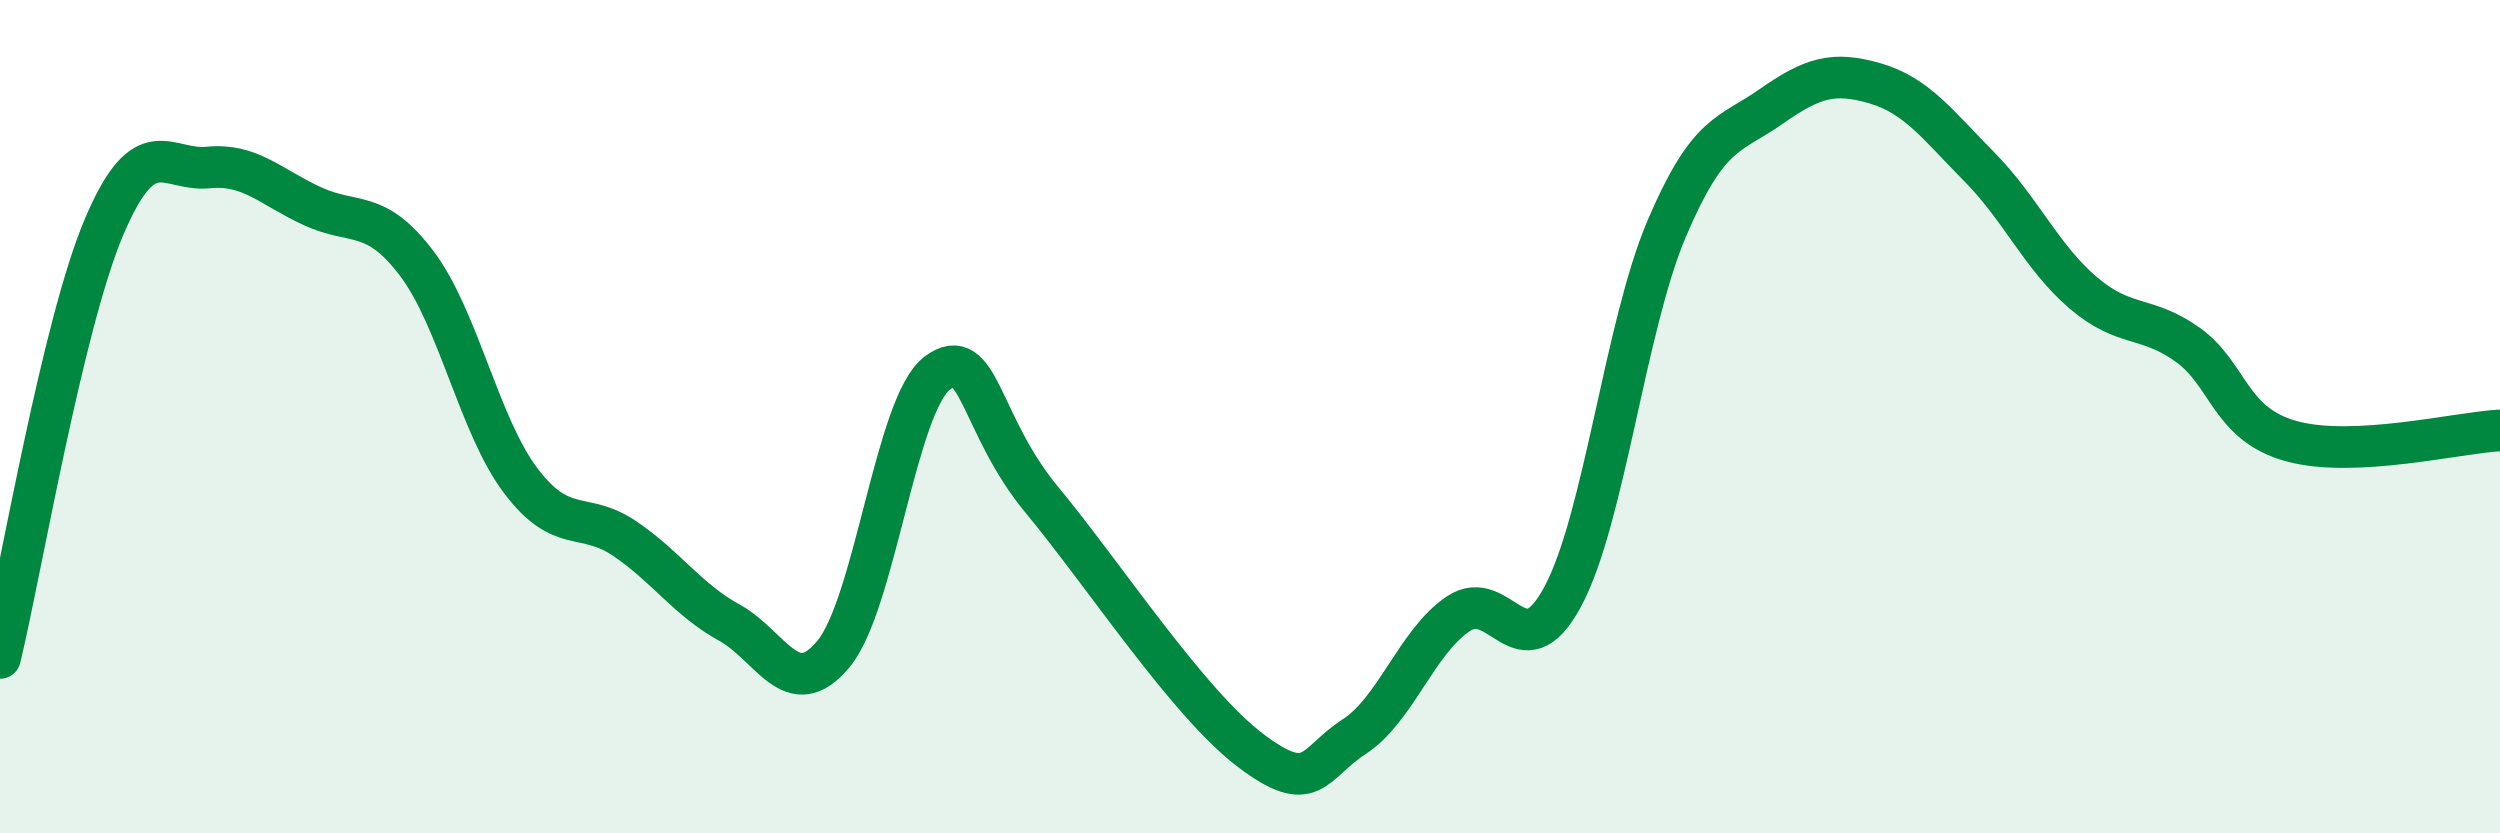
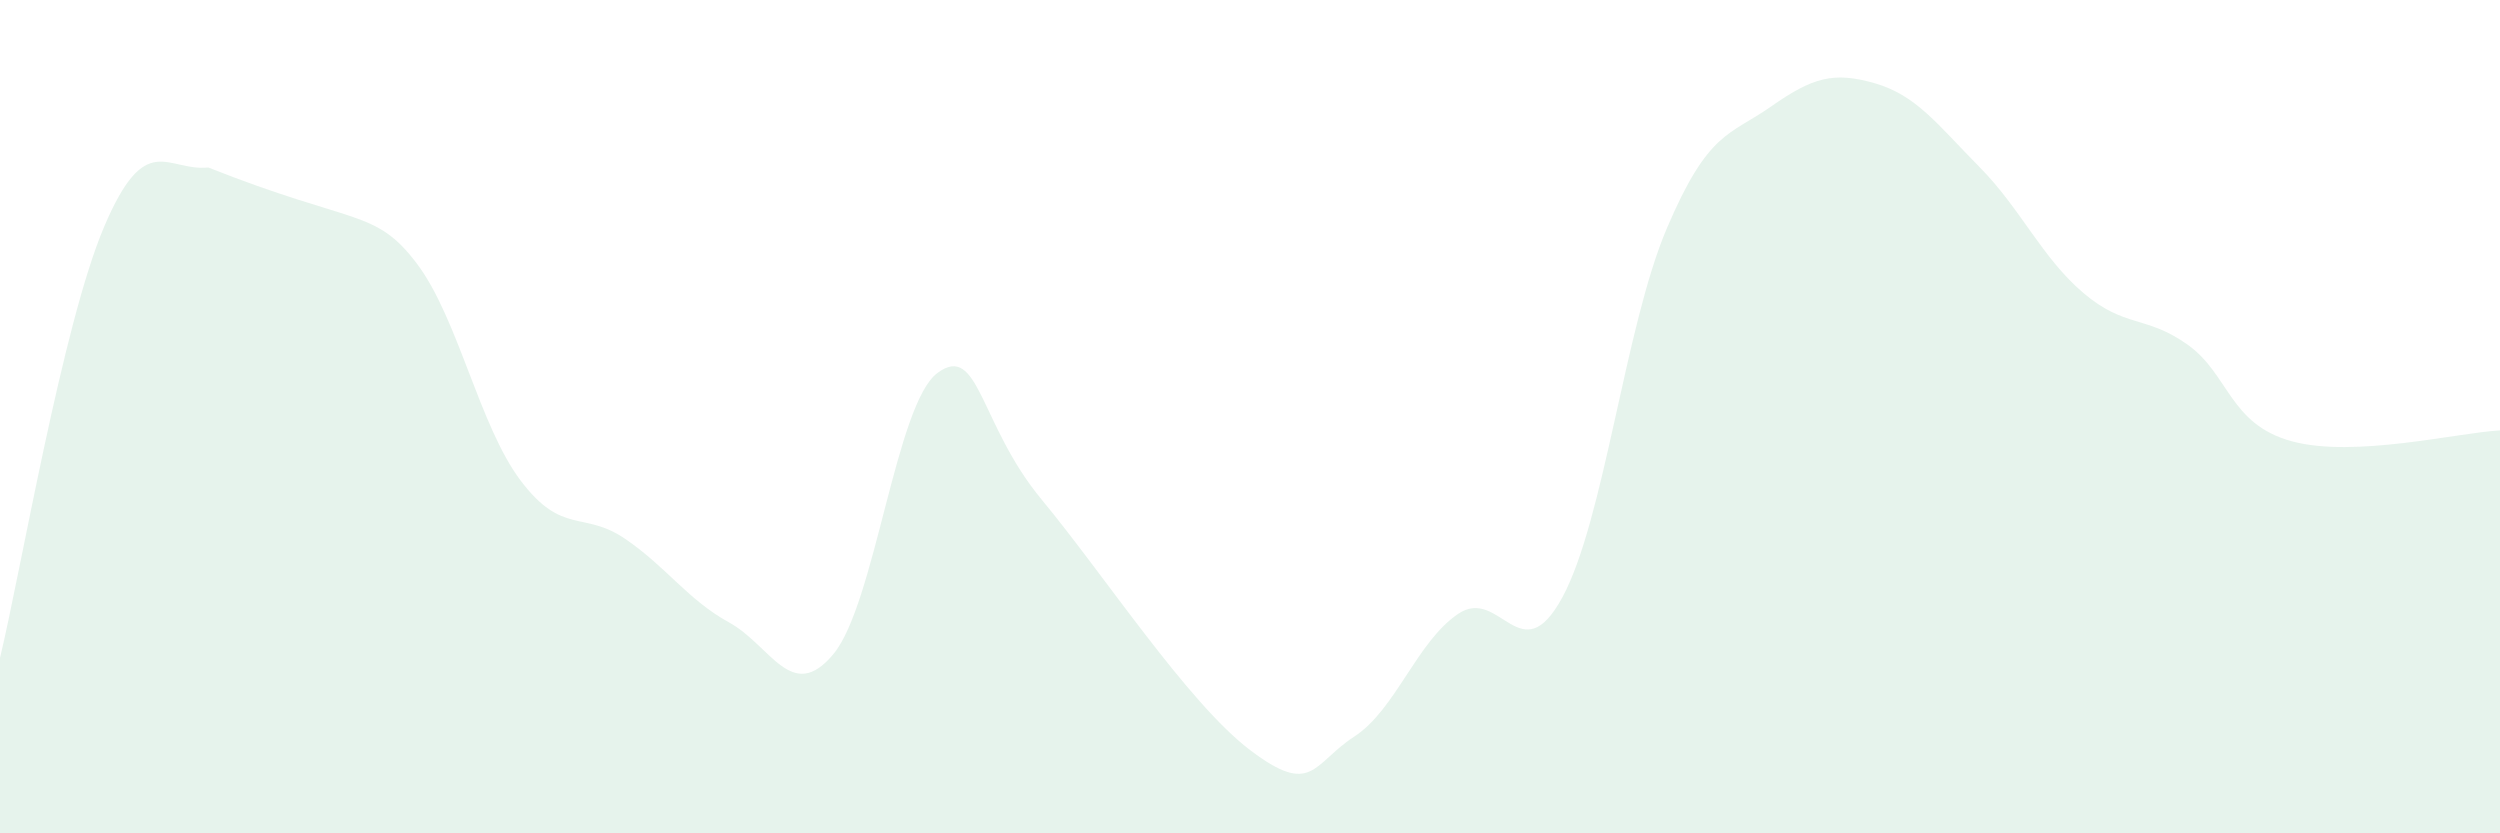
<svg xmlns="http://www.w3.org/2000/svg" width="60" height="20" viewBox="0 0 60 20">
-   <path d="M 0,15.79 C 0.5,13.72 1.5,7.79 2.5,5.44 C 3.5,3.09 4,4.12 5,4.02 C 6,3.92 6.5,4.49 7.5,4.95 C 8.5,5.41 9,5 10,6.32 C 11,7.64 11.5,10.22 12.5,11.54 C 13.5,12.86 14,12.25 15,12.93 C 16,13.61 16.5,14.39 17.5,14.94 C 18.5,15.49 19,16.9 20,15.7 C 21,14.5 21.5,9.69 22.5,8.95 C 23.5,8.21 23.5,10.18 25,11.99 C 26.5,13.8 28.5,16.86 30,18 C 31.5,19.14 31.5,18.33 32.5,17.68 C 33.5,17.03 34,15.4 35,14.73 C 36,14.06 36.5,16.18 37.5,14.33 C 38.5,12.48 39,7.84 40,5.49 C 41,3.14 41.5,3.26 42.5,2.56 C 43.5,1.86 44,1.71 45,2 C 46,2.29 46.5,2.99 47.5,4 C 48.5,5.01 49,6.18 50,7.03 C 51,7.88 51.5,7.56 52.5,8.27 C 53.5,8.98 53.5,10.18 55,10.59 C 56.5,11 59,10.38 60,10.33L60 20L0 20Z" fill="#008740" opacity="0.1" stroke-linecap="round" stroke-linejoin="round" />
-   <path d="M 0,15.79 C 0.5,13.72 1.5,7.79 2.5,5.44 C 3.5,3.09 4,4.12 5,4.02 C 6,3.92 6.5,4.49 7.5,4.95 C 8.5,5.41 9,5 10,6.32 C 11,7.64 11.5,10.22 12.5,11.54 C 13.5,12.86 14,12.25 15,12.93 C 16,13.61 16.5,14.39 17.5,14.94 C 18.5,15.49 19,16.9 20,15.7 C 21,14.5 21.5,9.69 22.5,8.95 C 23.5,8.21 23.5,10.18 25,11.99 C 26.5,13.8 28.5,16.86 30,18 C 31.5,19.14 31.5,18.33 32.5,17.68 C 33.5,17.03 34,15.4 35,14.73 C 36,14.06 36.5,16.18 37.5,14.33 C 38.5,12.48 39,7.84 40,5.49 C 41,3.14 41.5,3.26 42.5,2.56 C 43.5,1.86 44,1.71 45,2 C 46,2.29 46.5,2.99 47.5,4 C 48.5,5.01 49,6.18 50,7.03 C 51,7.88 51.5,7.56 52.5,8.27 C 53.5,8.98 53.5,10.18 55,10.59 C 56.5,11 59,10.38 60,10.33" stroke="#008740" stroke-width="1" fill="none" stroke-linecap="round" stroke-linejoin="round" />
+   <path d="M 0,15.79 C 0.5,13.72 1.5,7.79 2.5,5.44 C 3.5,3.09 4,4.12 5,4.02 C 8.5,5.41 9,5 10,6.32 C 11,7.64 11.5,10.22 12.5,11.54 C 13.5,12.86 14,12.25 15,12.93 C 16,13.61 16.5,14.39 17.5,14.94 C 18.5,15.49 19,16.9 20,15.7 C 21,14.5 21.5,9.69 22.5,8.95 C 23.5,8.21 23.5,10.18 25,11.99 C 26.5,13.8 28.5,16.86 30,18 C 31.5,19.14 31.5,18.33 32.5,17.68 C 33.5,17.03 34,15.4 35,14.73 C 36,14.06 36.5,16.18 37.5,14.33 C 38.5,12.48 39,7.84 40,5.49 C 41,3.14 41.5,3.26 42.5,2.56 C 43.5,1.86 44,1.71 45,2 C 46,2.29 46.5,2.99 47.5,4 C 48.5,5.01 49,6.18 50,7.03 C 51,7.88 51.5,7.56 52.5,8.27 C 53.5,8.98 53.5,10.18 55,10.59 C 56.5,11 59,10.38 60,10.33L60 20L0 20Z" fill="#008740" opacity="0.1" stroke-linecap="round" stroke-linejoin="round" />
</svg>